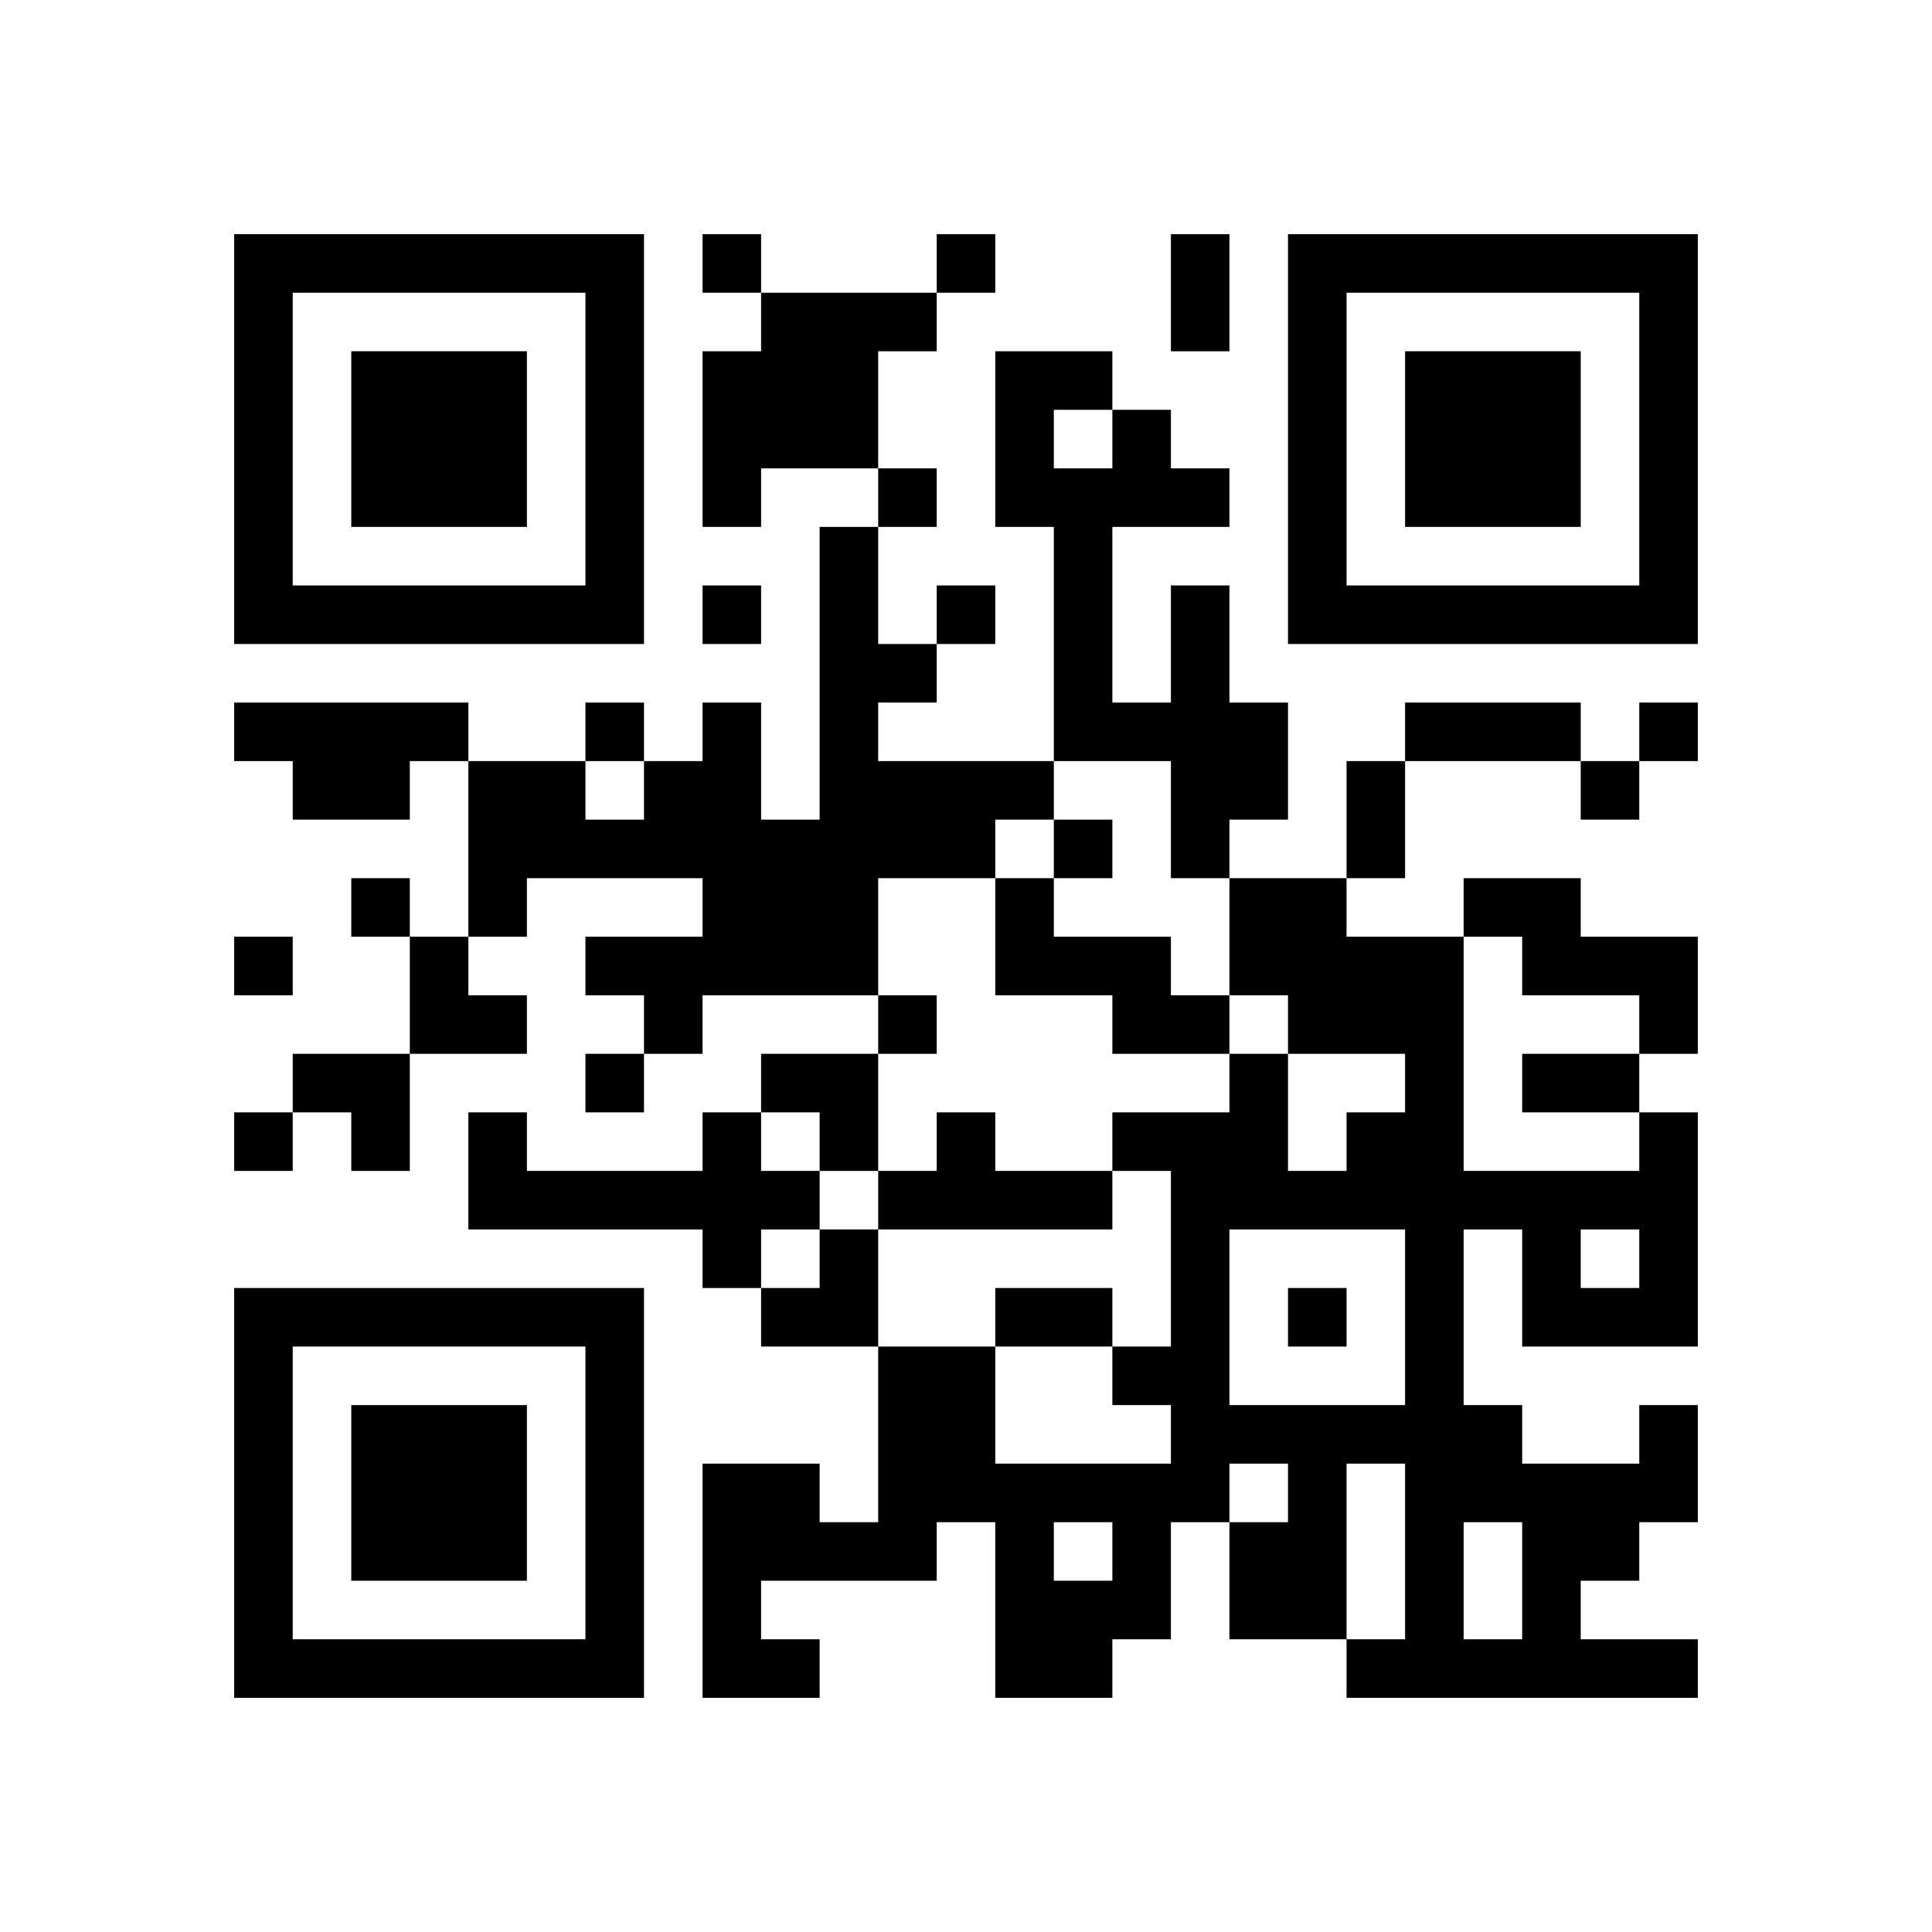
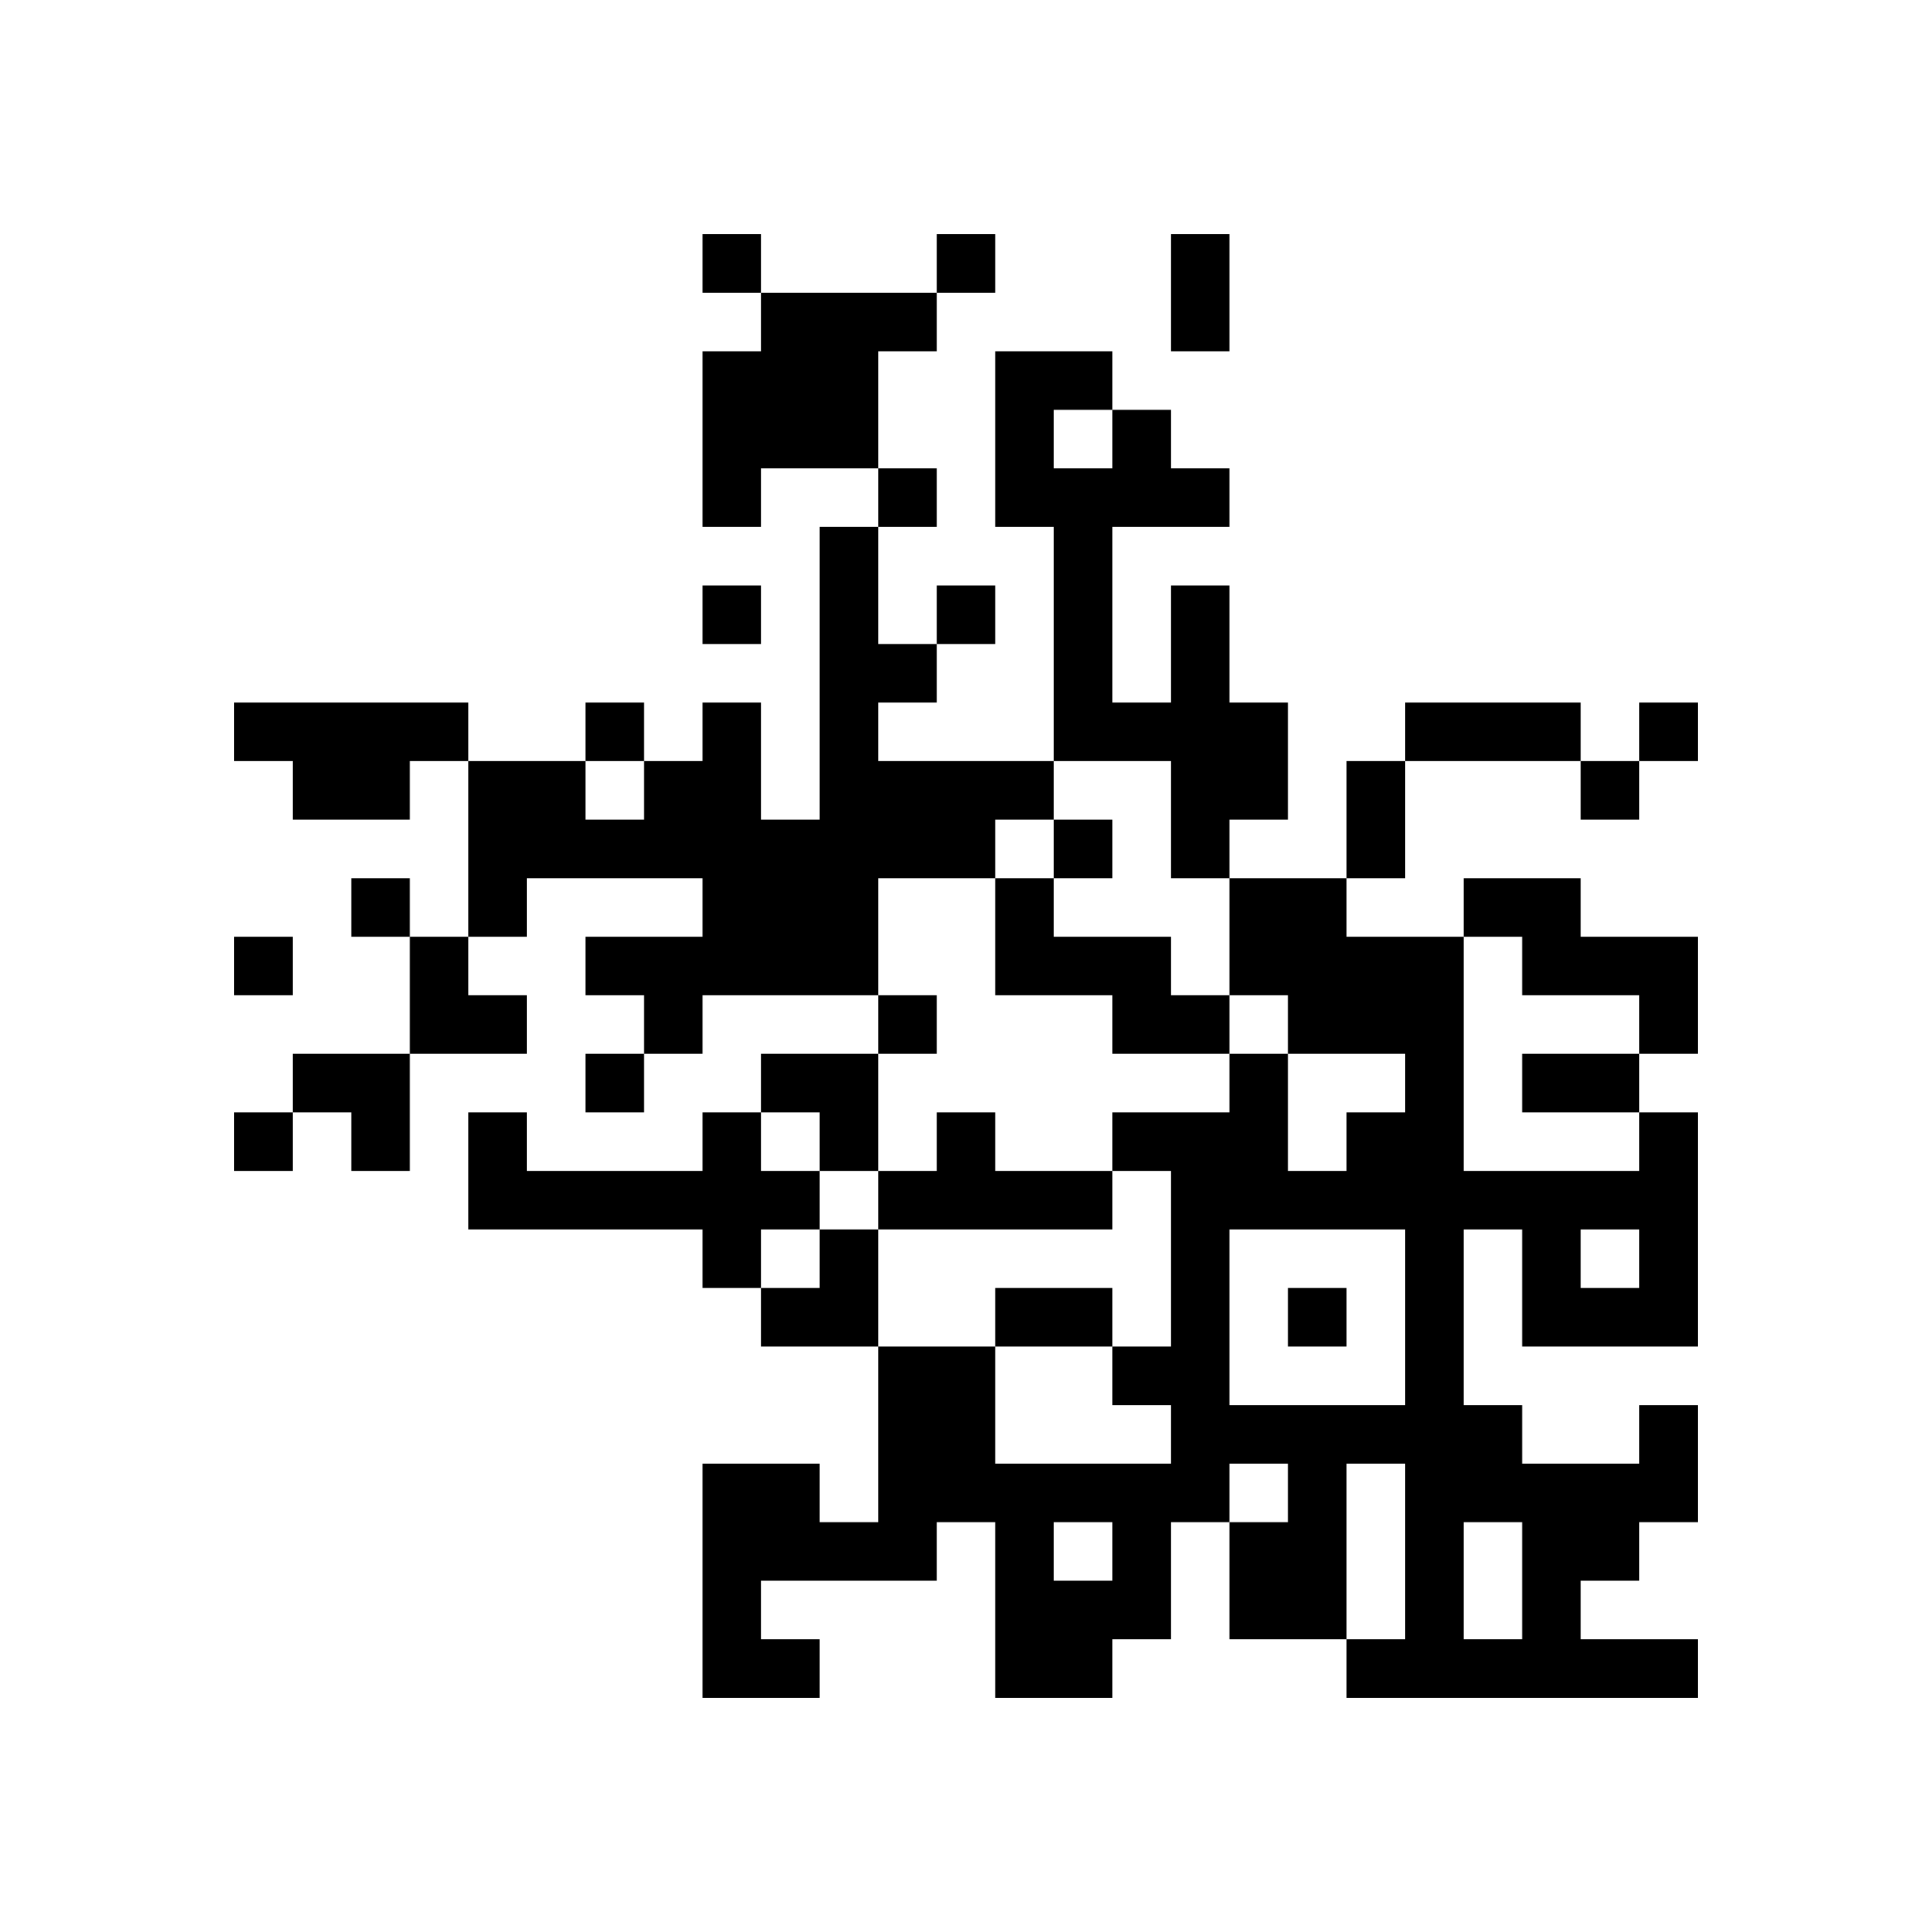
<svg xmlns="http://www.w3.org/2000/svg" xmlns:xlink="http://www.w3.org/1999/xlink" version="1.1" id="Layer_1" x="0px" y="0px" viewBox="-4 -4 33 33" width="132" height="132" style="enable-background:new 0 0 550 550;" xml:space="preserve">
  <symbol id="tracker">
-     <path d="m 0 7 0 7 7 0 0 -7 -7 0 z m 1 1 5 0 0 5 -5 0 0 -5 z m 1 1 0 3 3 0 0 -3 -3 0 z" style="fill:#000000;stroke:none" />
-   </symbol>
+     </symbol>
  <use x="0" y="-7" xlink:href="#tracker" />
  <use x="0" y="11" xlink:href="#tracker" />
  <use x="18" y="-7" xlink:href="#tracker" />
  <path d="M9,1 h3v1h-1v2h-2v1h-1v-3h1v-1 M10,5 h1v2h1v1h-1v1h3v1h-1v1h-2v2h-3v1h-1v-1h-1v-1h2v-1h-3v1h-1v-3h2v1h1v-1h1v-1h1v2h1v-5 M16,6 h1v2h1v2h-1v1h-1v-2h-2v-4h-1v-3h2v1h1v1h1v1h-2v3h1v-2 M14,3 v1h1v-1h-1 M0,8 h4v1h-1v1h-2v-1h-1v-1 M13,11 h1v1h2v1h1v1h-2v-1h-2v-2 M21,11 h2v1h2v2h-1v-1h-2v-1h-1v-1 M8,15 h1v1h1v1h-1v1h-1v-1h-4v-2h1v1h3v-1 M12,15 h1v1h2v1h-4v-1h1v-1 M24,20 h1v2h-1v1h-1v1h2v1h-6v-1h1v-3h-1v3h-2v-2h1v-1h-1v1h-1v2h-1v1h-2v-3h-1v1h-3v1h1v1h-2v-4h2v1h1v-3h2v2h3v-1h-1v-1h1v-3h-1v-1h2v-1h1v2h1v-1h1v-1h-2v-1h-1v-2h2v1h2v4h3v-1h1v4h-3v-2h-1v3h1v1h2v-1 M17,17 v3h3v-3h-3 M23,17 v1h1v-1h-1 M14,22 v1h1v-1h-1 M21,22 v2h1v-2h-1 M8,0 v1h1v-1h-1 M12,0 v1h1v-1h-1 M11,4 v1h1v-1h-1 M8,6 v1h1v-1h-1 M12,6 v1h1v-1h-1 M6,8 v1h1v-1h-1 M24,8 v1h1v-1h-1 M23,9 v1h1v-1h-1 M14,10 v1h1v-1h-1 M2,11 v1h1v-1h-1 M0,12 v1h1v-1h-1 M11,13 v1h1v-1h-1 M6,14 v1h1v-1h-1 M0,15 v1h1v-1h-1 M18,18 v1h1v-1h-1 M16,0 h1v2h-1v-2 M20,8 h3v1h-3v-1 M19,9 h1v2h-1v-2 M22,14 h2v1h-2v-1 M13,18 h2v1h-2v-1 M3,12 h1v1h1v1h-2z M1,14 h2v2h-1v-1h-1z M9,14 h2v2h-1v-1h-1z M9,17 m1,0h1v2h-2v-1h1z" style="fill:#000000;stroke:none" />
</svg>